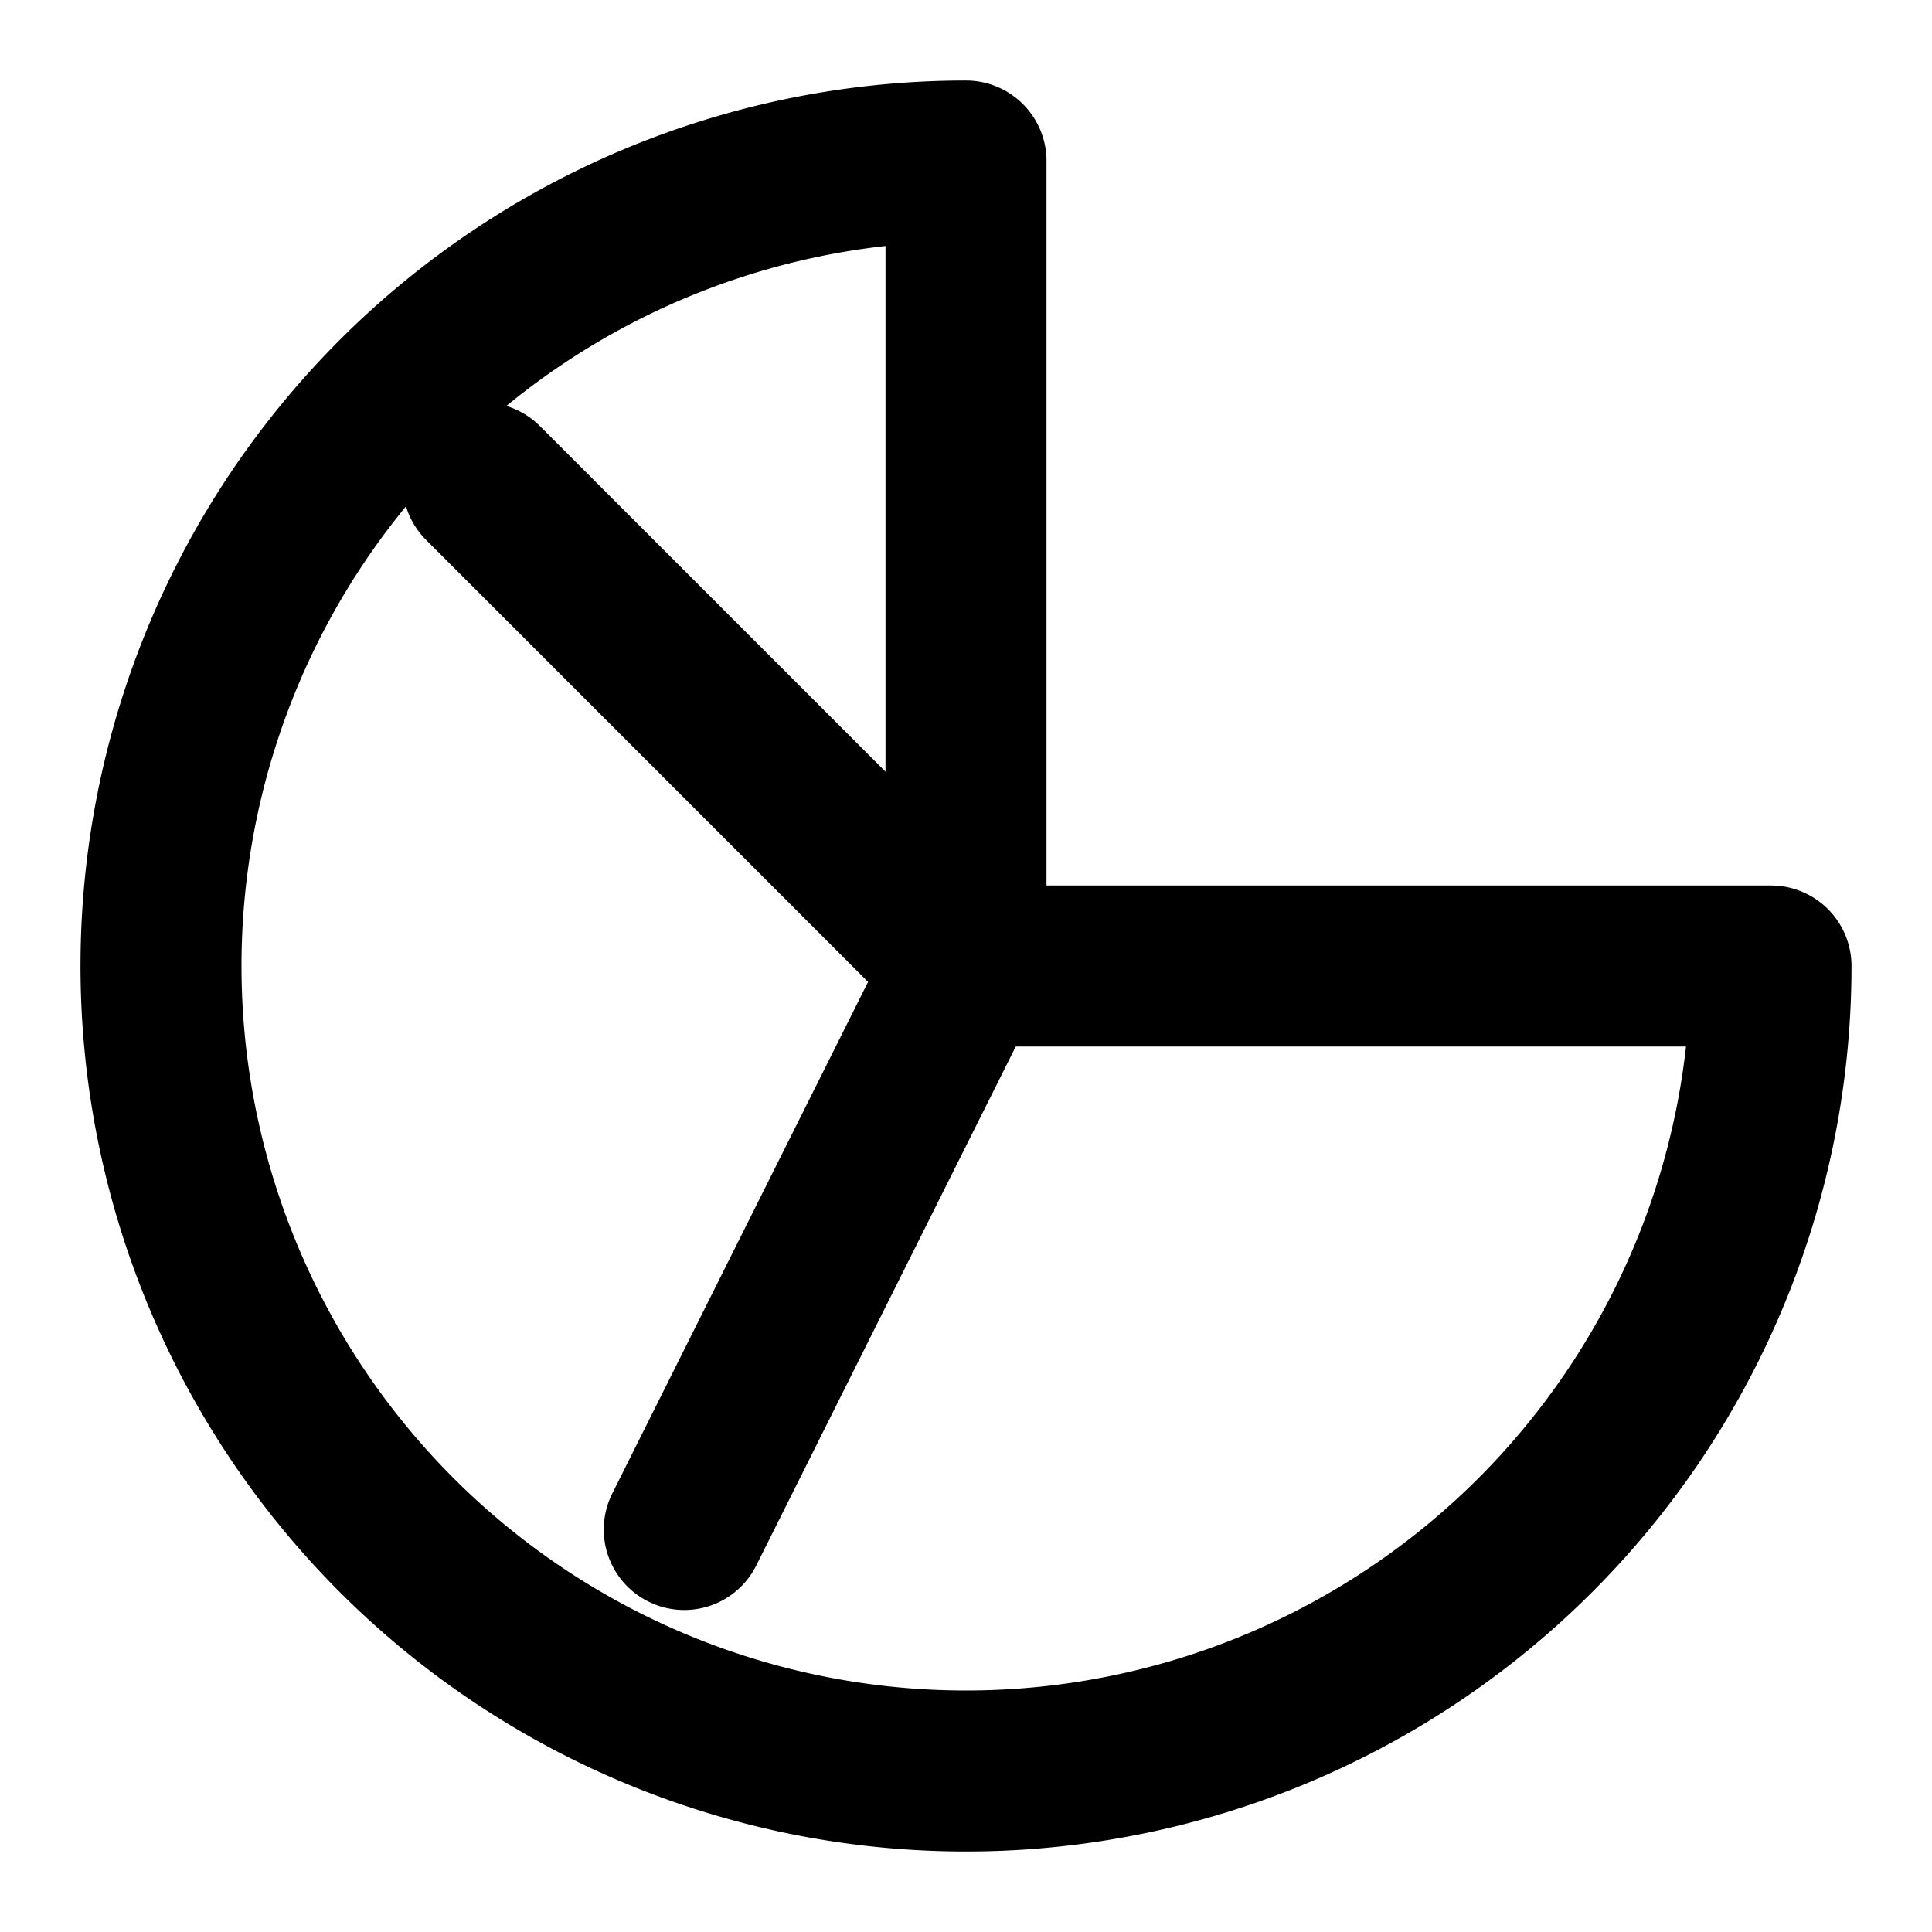
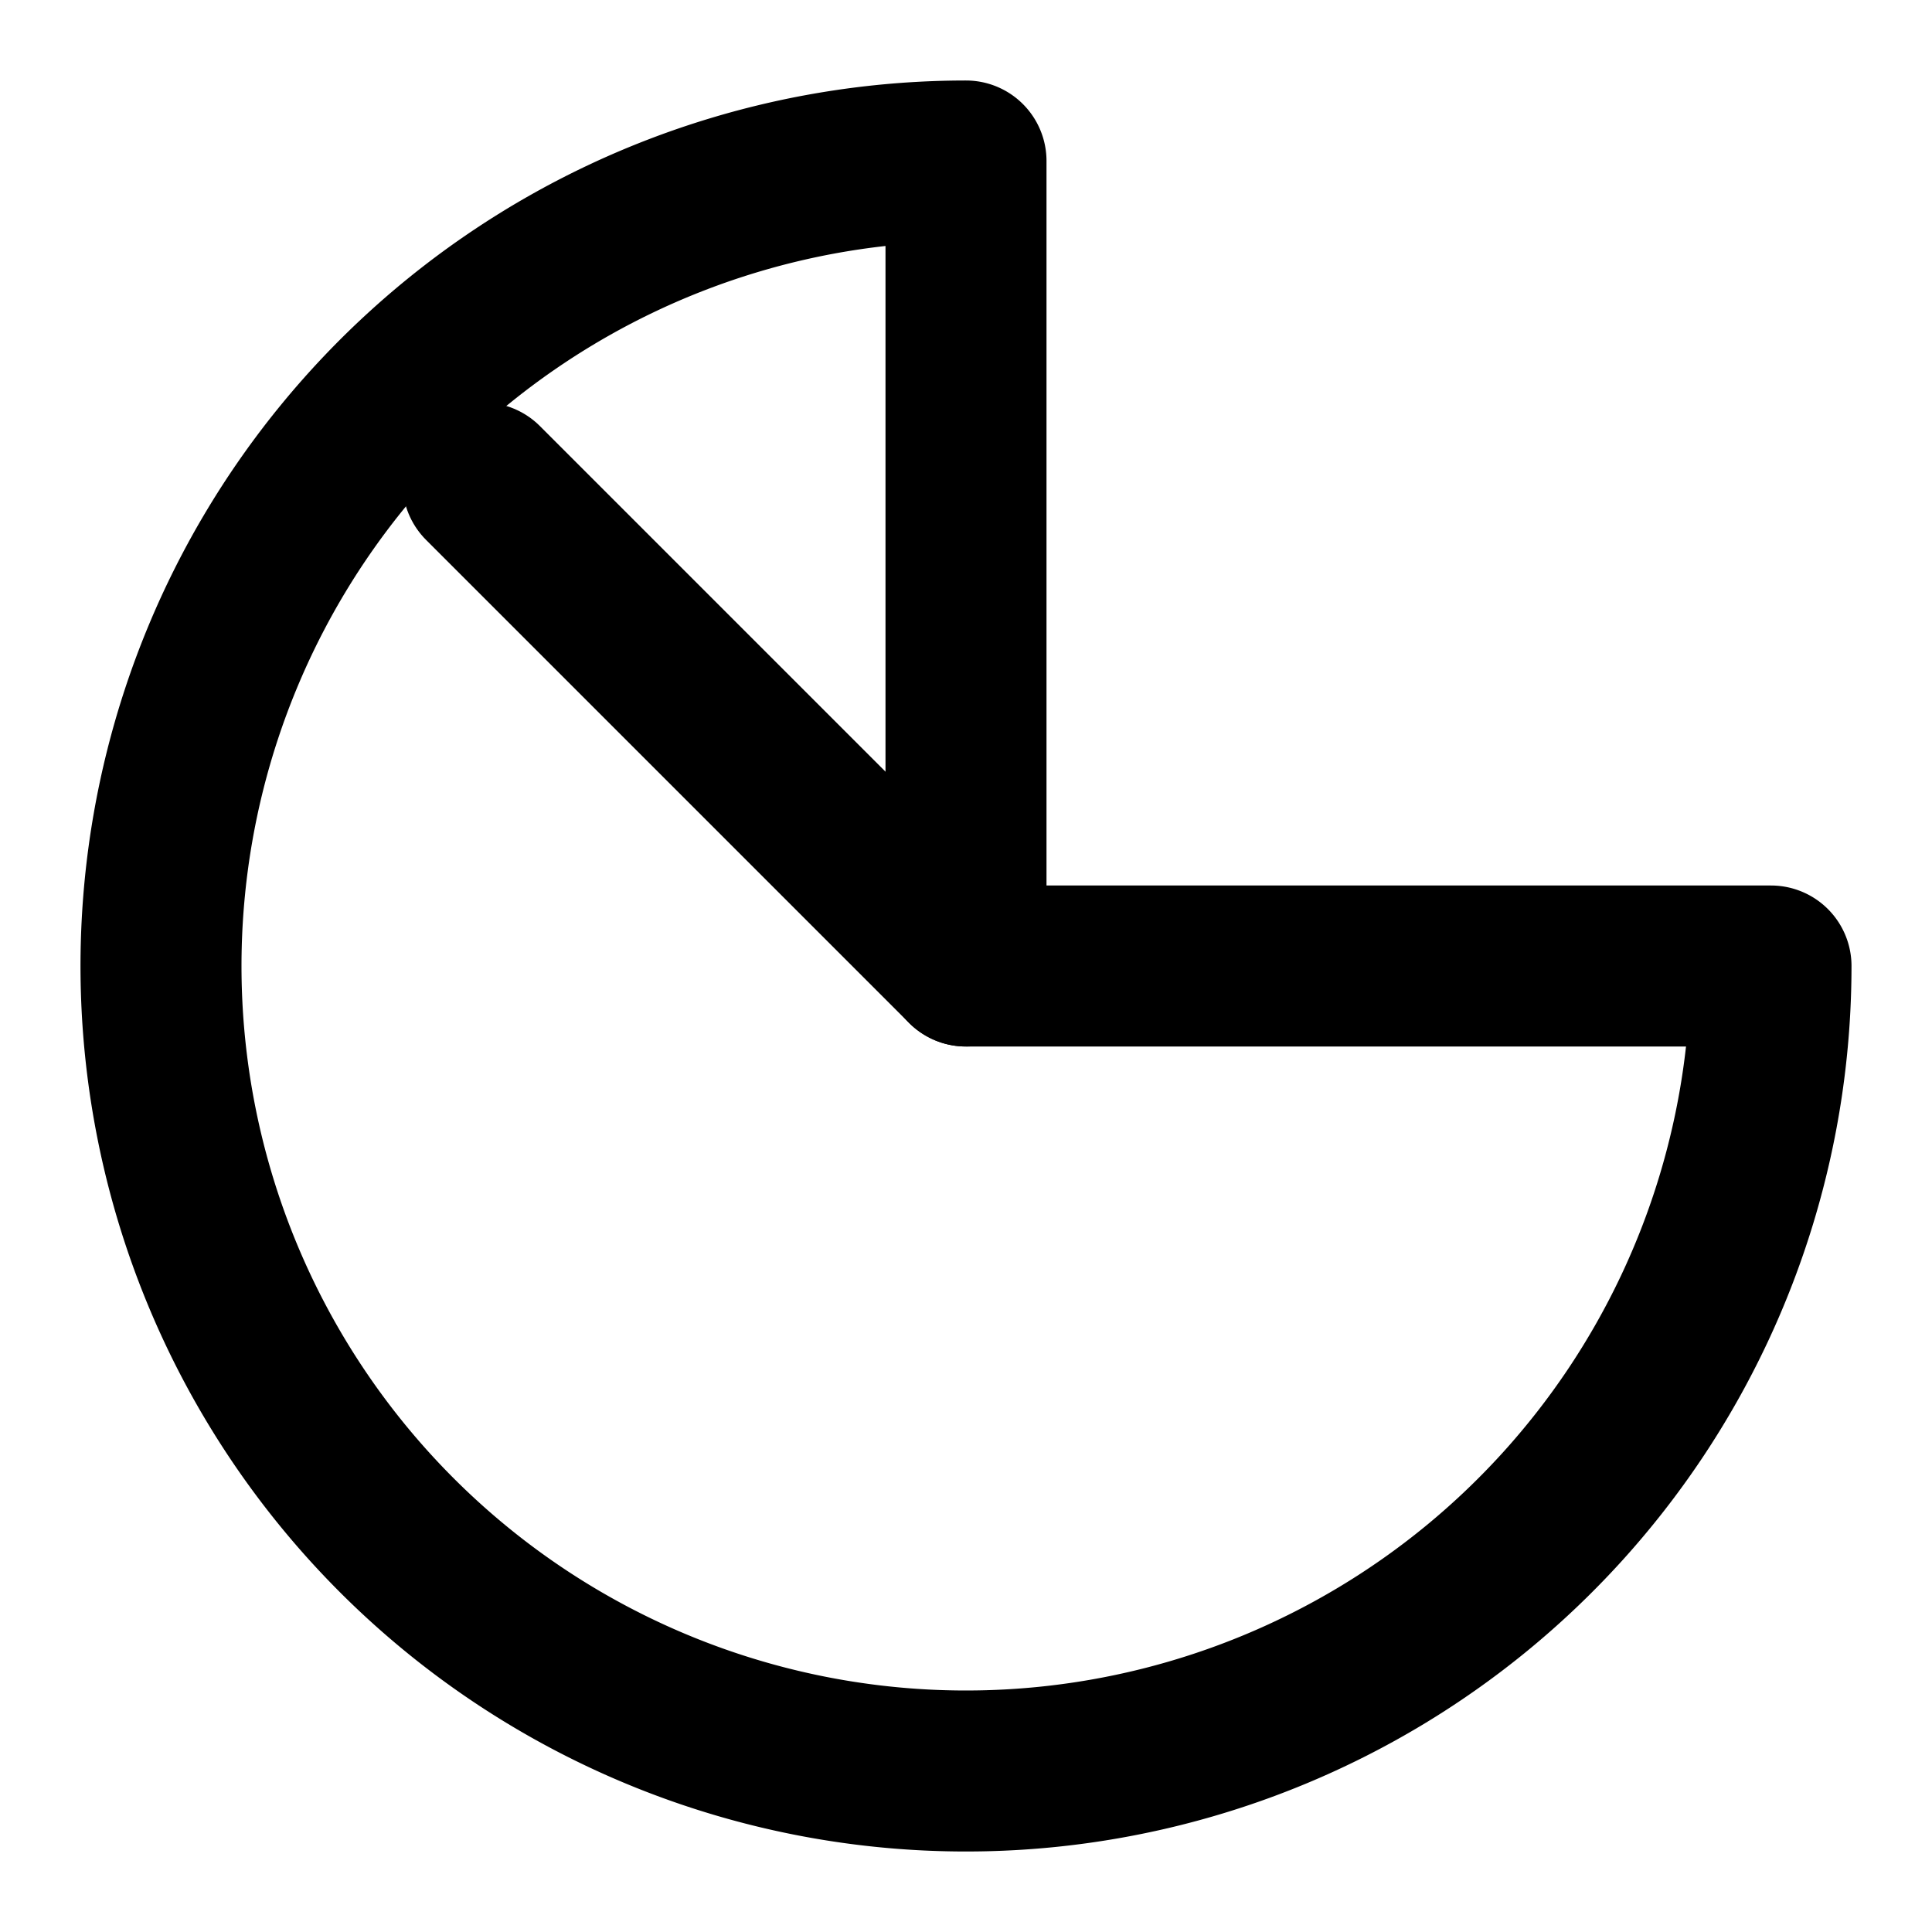
<svg xmlns="http://www.w3.org/2000/svg" viewBox="0 0 24 24" fill="none" stroke="currentColor" stroke-width="2" stroke-linecap="round" stroke-linejoin="round">
  <title>Крон Мастер Лого</title>
  <path d="M12 2a10 10 0 1 0 10 10H12V2z" />
  <path d="M12 12L6 6" />
-   <path d="M12 12l-3.5 7" />
</svg>